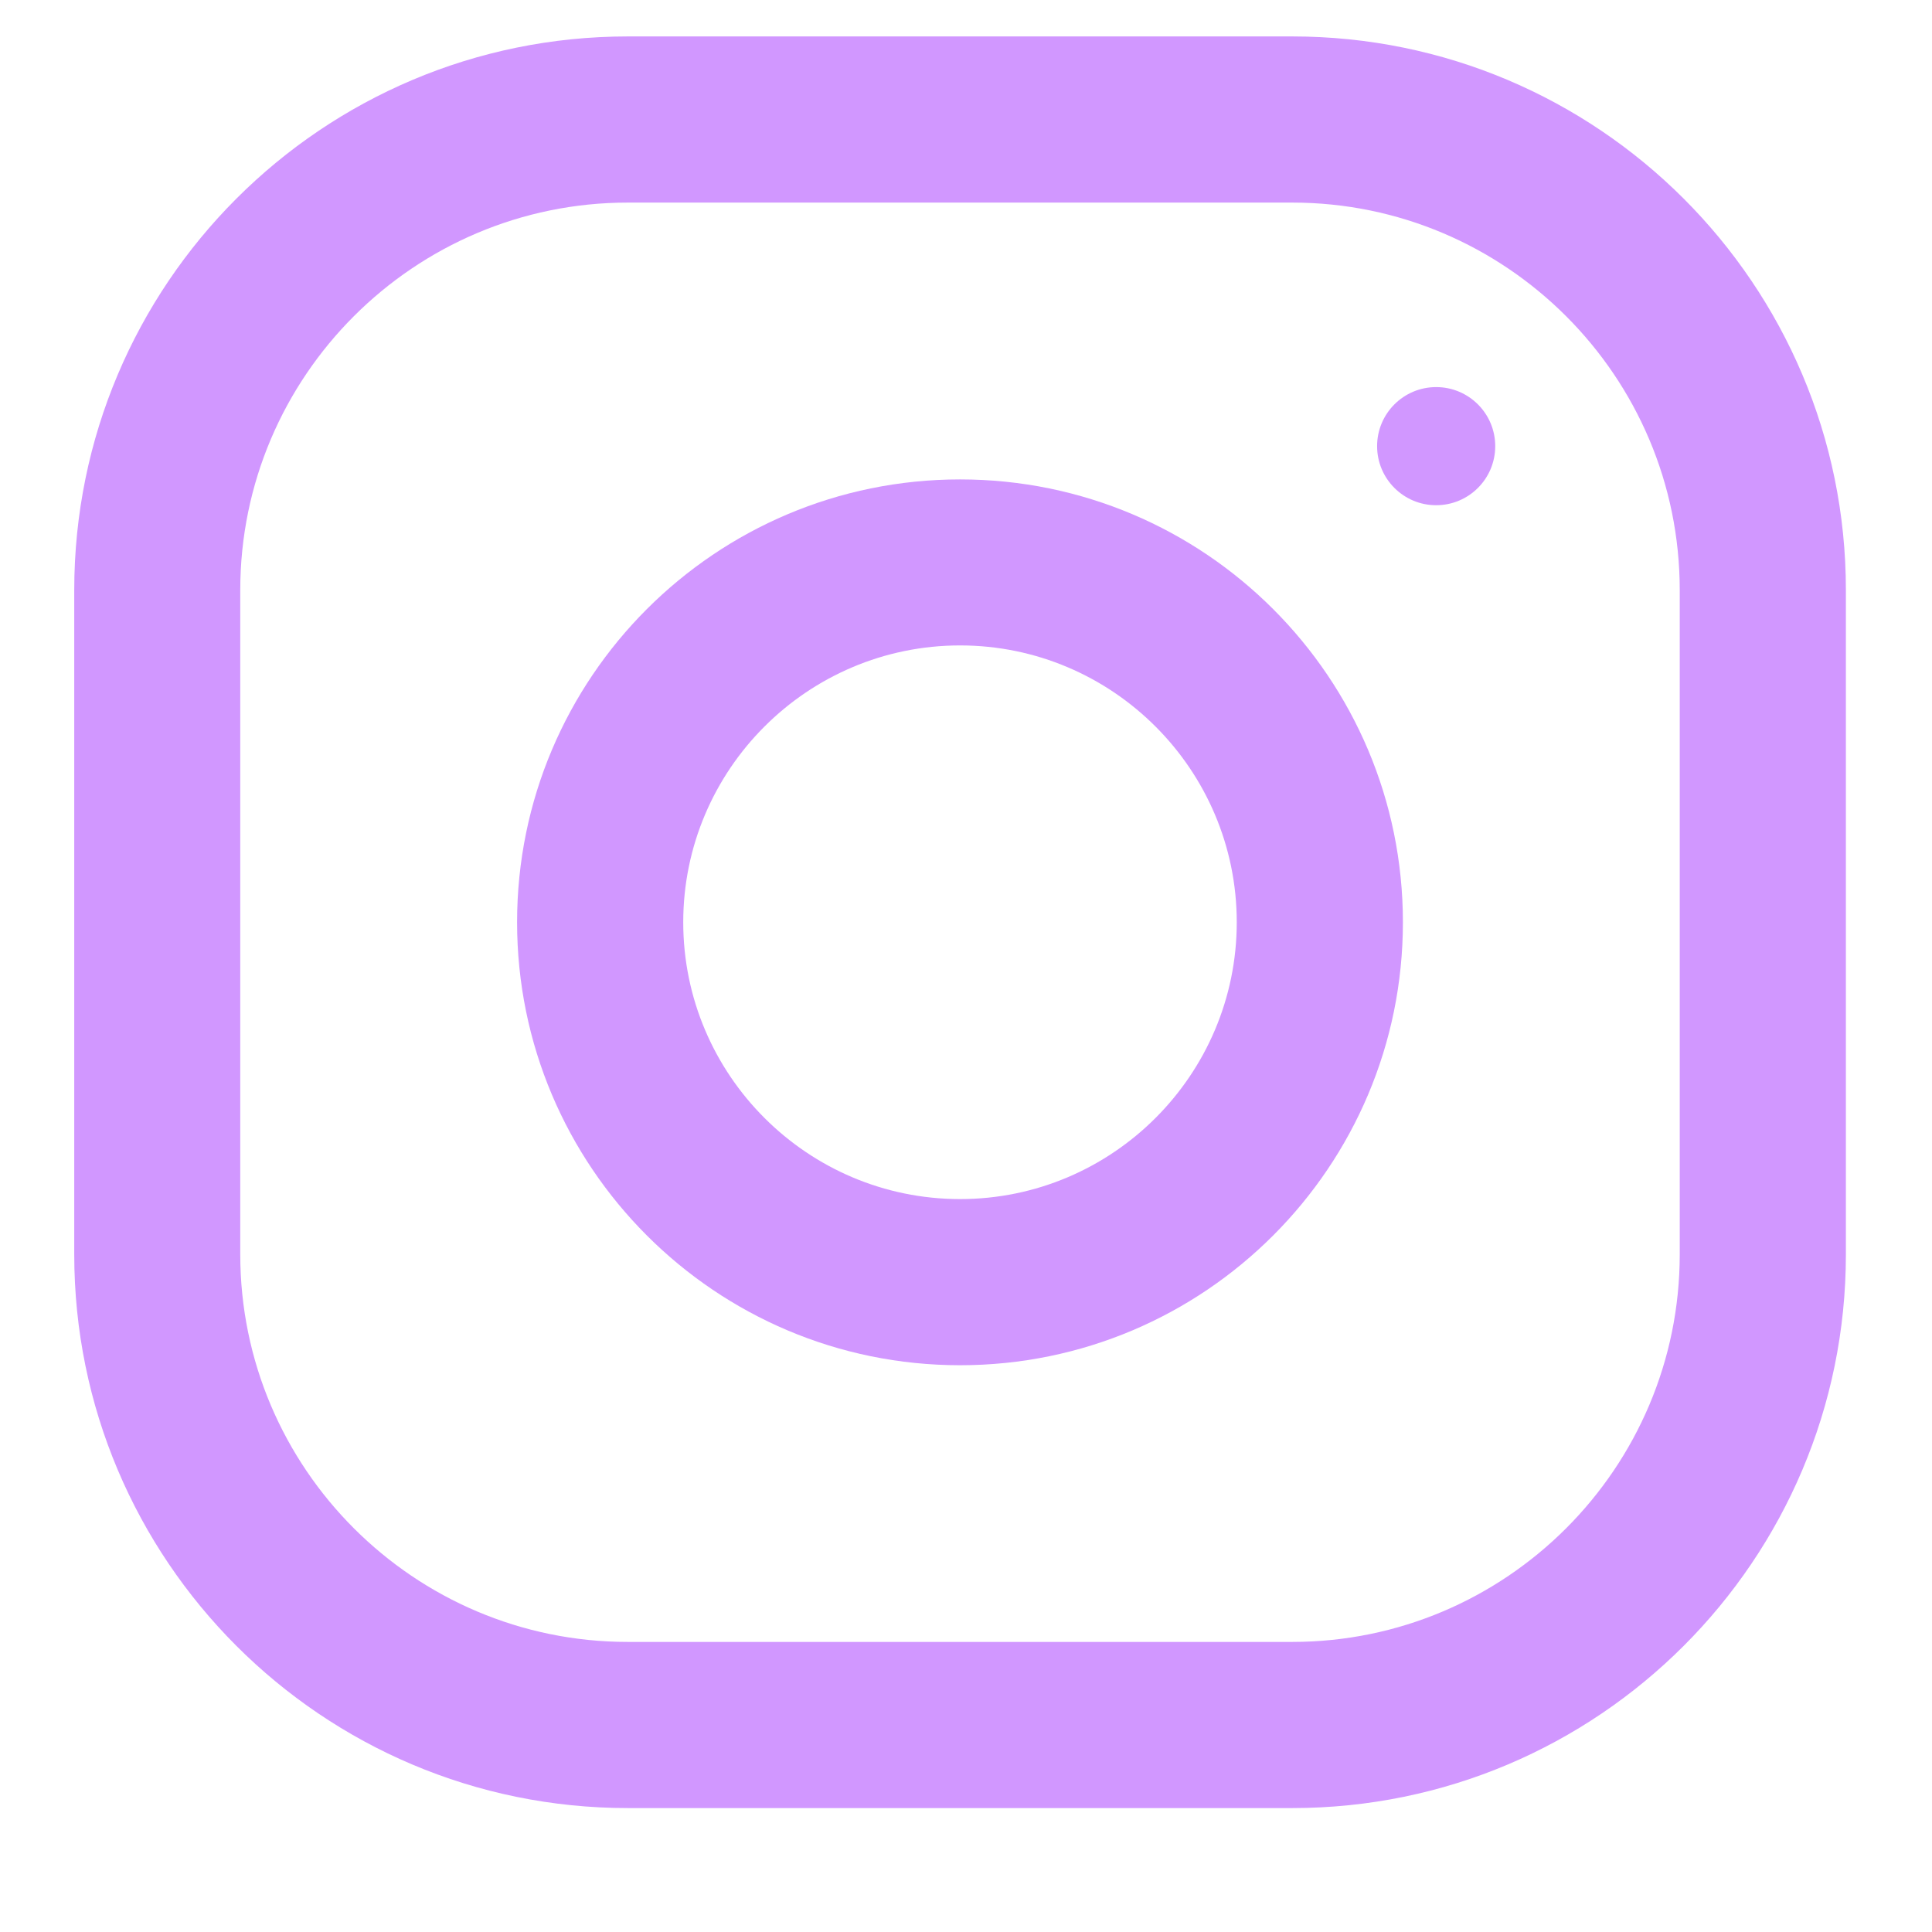
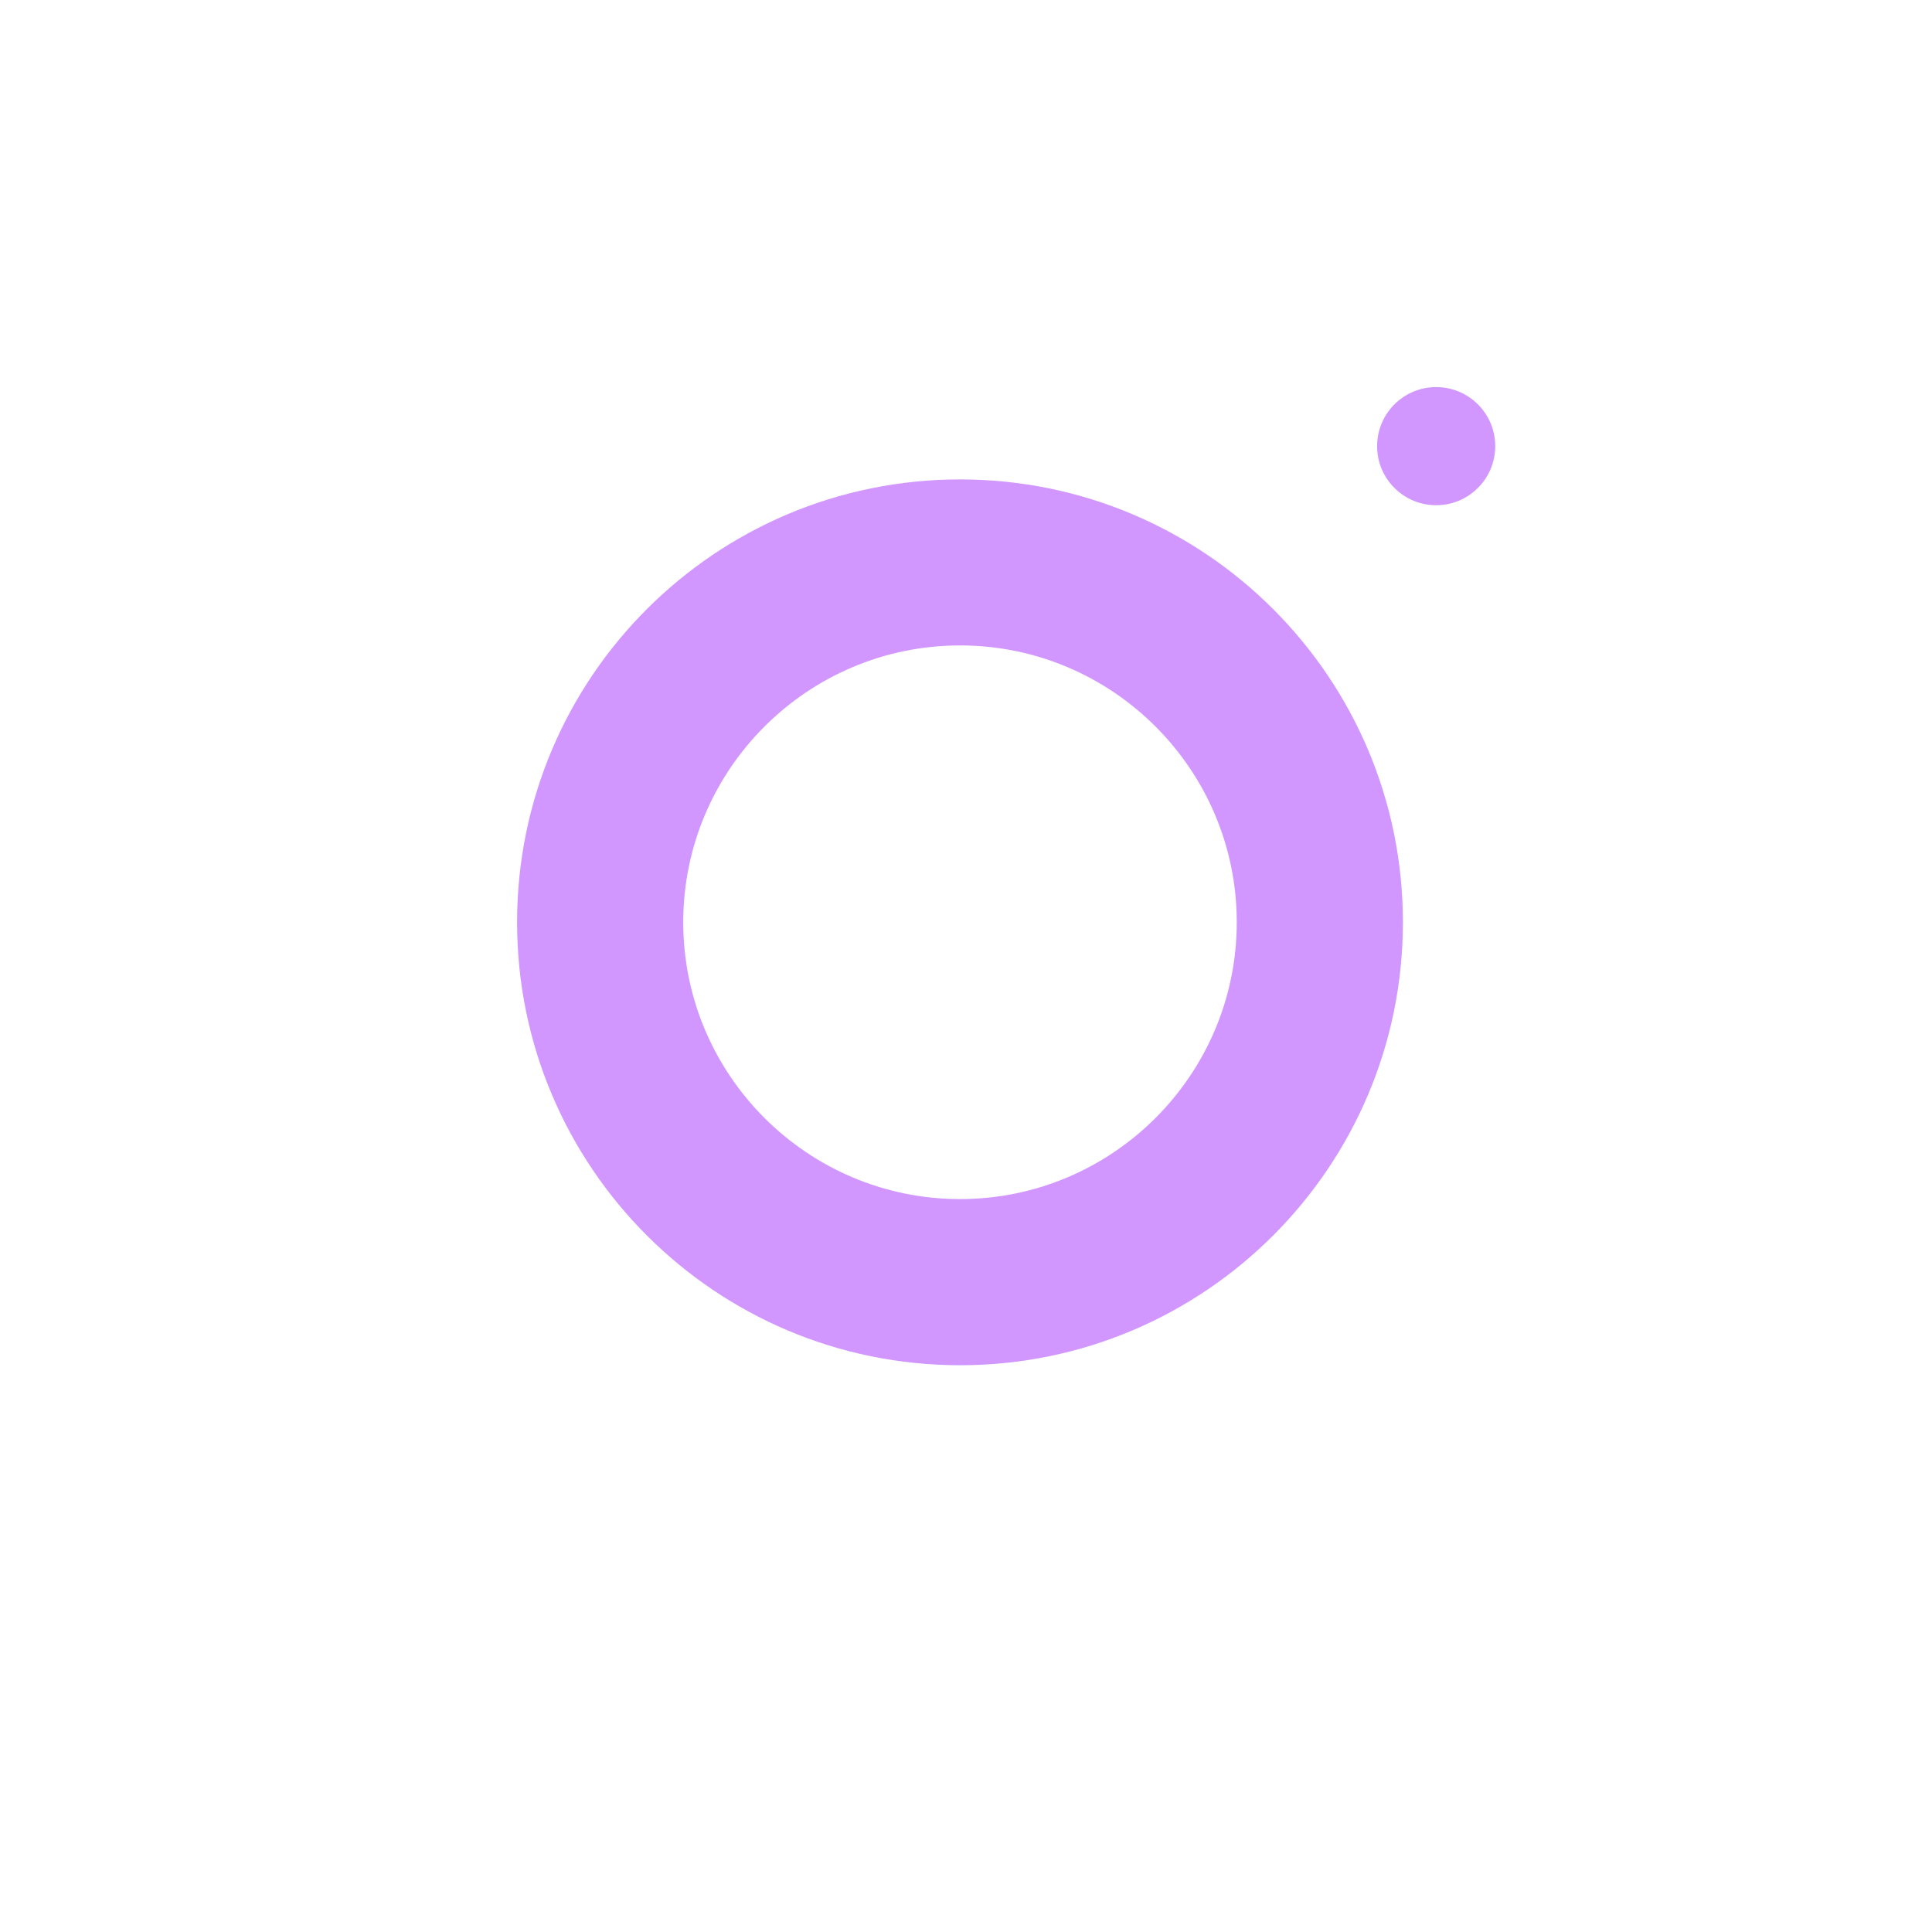
<svg xmlns="http://www.w3.org/2000/svg" width="14" height="14" viewBox="0 0 14 14" fill="none">
-   <path fill-rule="evenodd" clip-rule="evenodd" d="M4.55 0.264H9.364C11.579 0.264 13.376 2.061 13.376 4.276V9.09C13.376 11.305 11.579 13.102 9.364 13.102H4.55C2.334 13.102 0.538 11.305 0.538 9.09V4.276C0.538 2.061 2.334 0.264 4.55 0.264ZM9.364 11.898C10.912 11.898 12.172 10.639 12.172 9.09V4.276C12.172 2.727 10.912 1.468 9.364 1.468H4.549C3.001 1.468 1.741 2.727 1.741 4.276V9.09C1.741 10.639 3.001 11.898 4.549 11.898H9.364Z" fill="#D197FF" />
  <path fill-rule="evenodd" clip-rule="evenodd" d="M3.747 6.683C3.747 4.911 5.184 3.474 6.957 3.474C8.729 3.474 10.166 4.911 10.166 6.683C10.166 8.455 8.729 9.893 6.957 9.893C5.184 9.893 3.747 8.455 3.747 6.683ZM4.951 6.683C4.951 7.789 5.851 8.689 6.957 8.689C8.062 8.689 8.962 7.789 8.962 6.683C8.962 5.577 8.062 4.677 6.957 4.677C5.851 4.677 4.951 5.577 4.951 6.683Z" fill="#D197FF" />
  <circle cx="10.407" cy="3.233" r="0.428" fill="#D197FF" />
</svg>